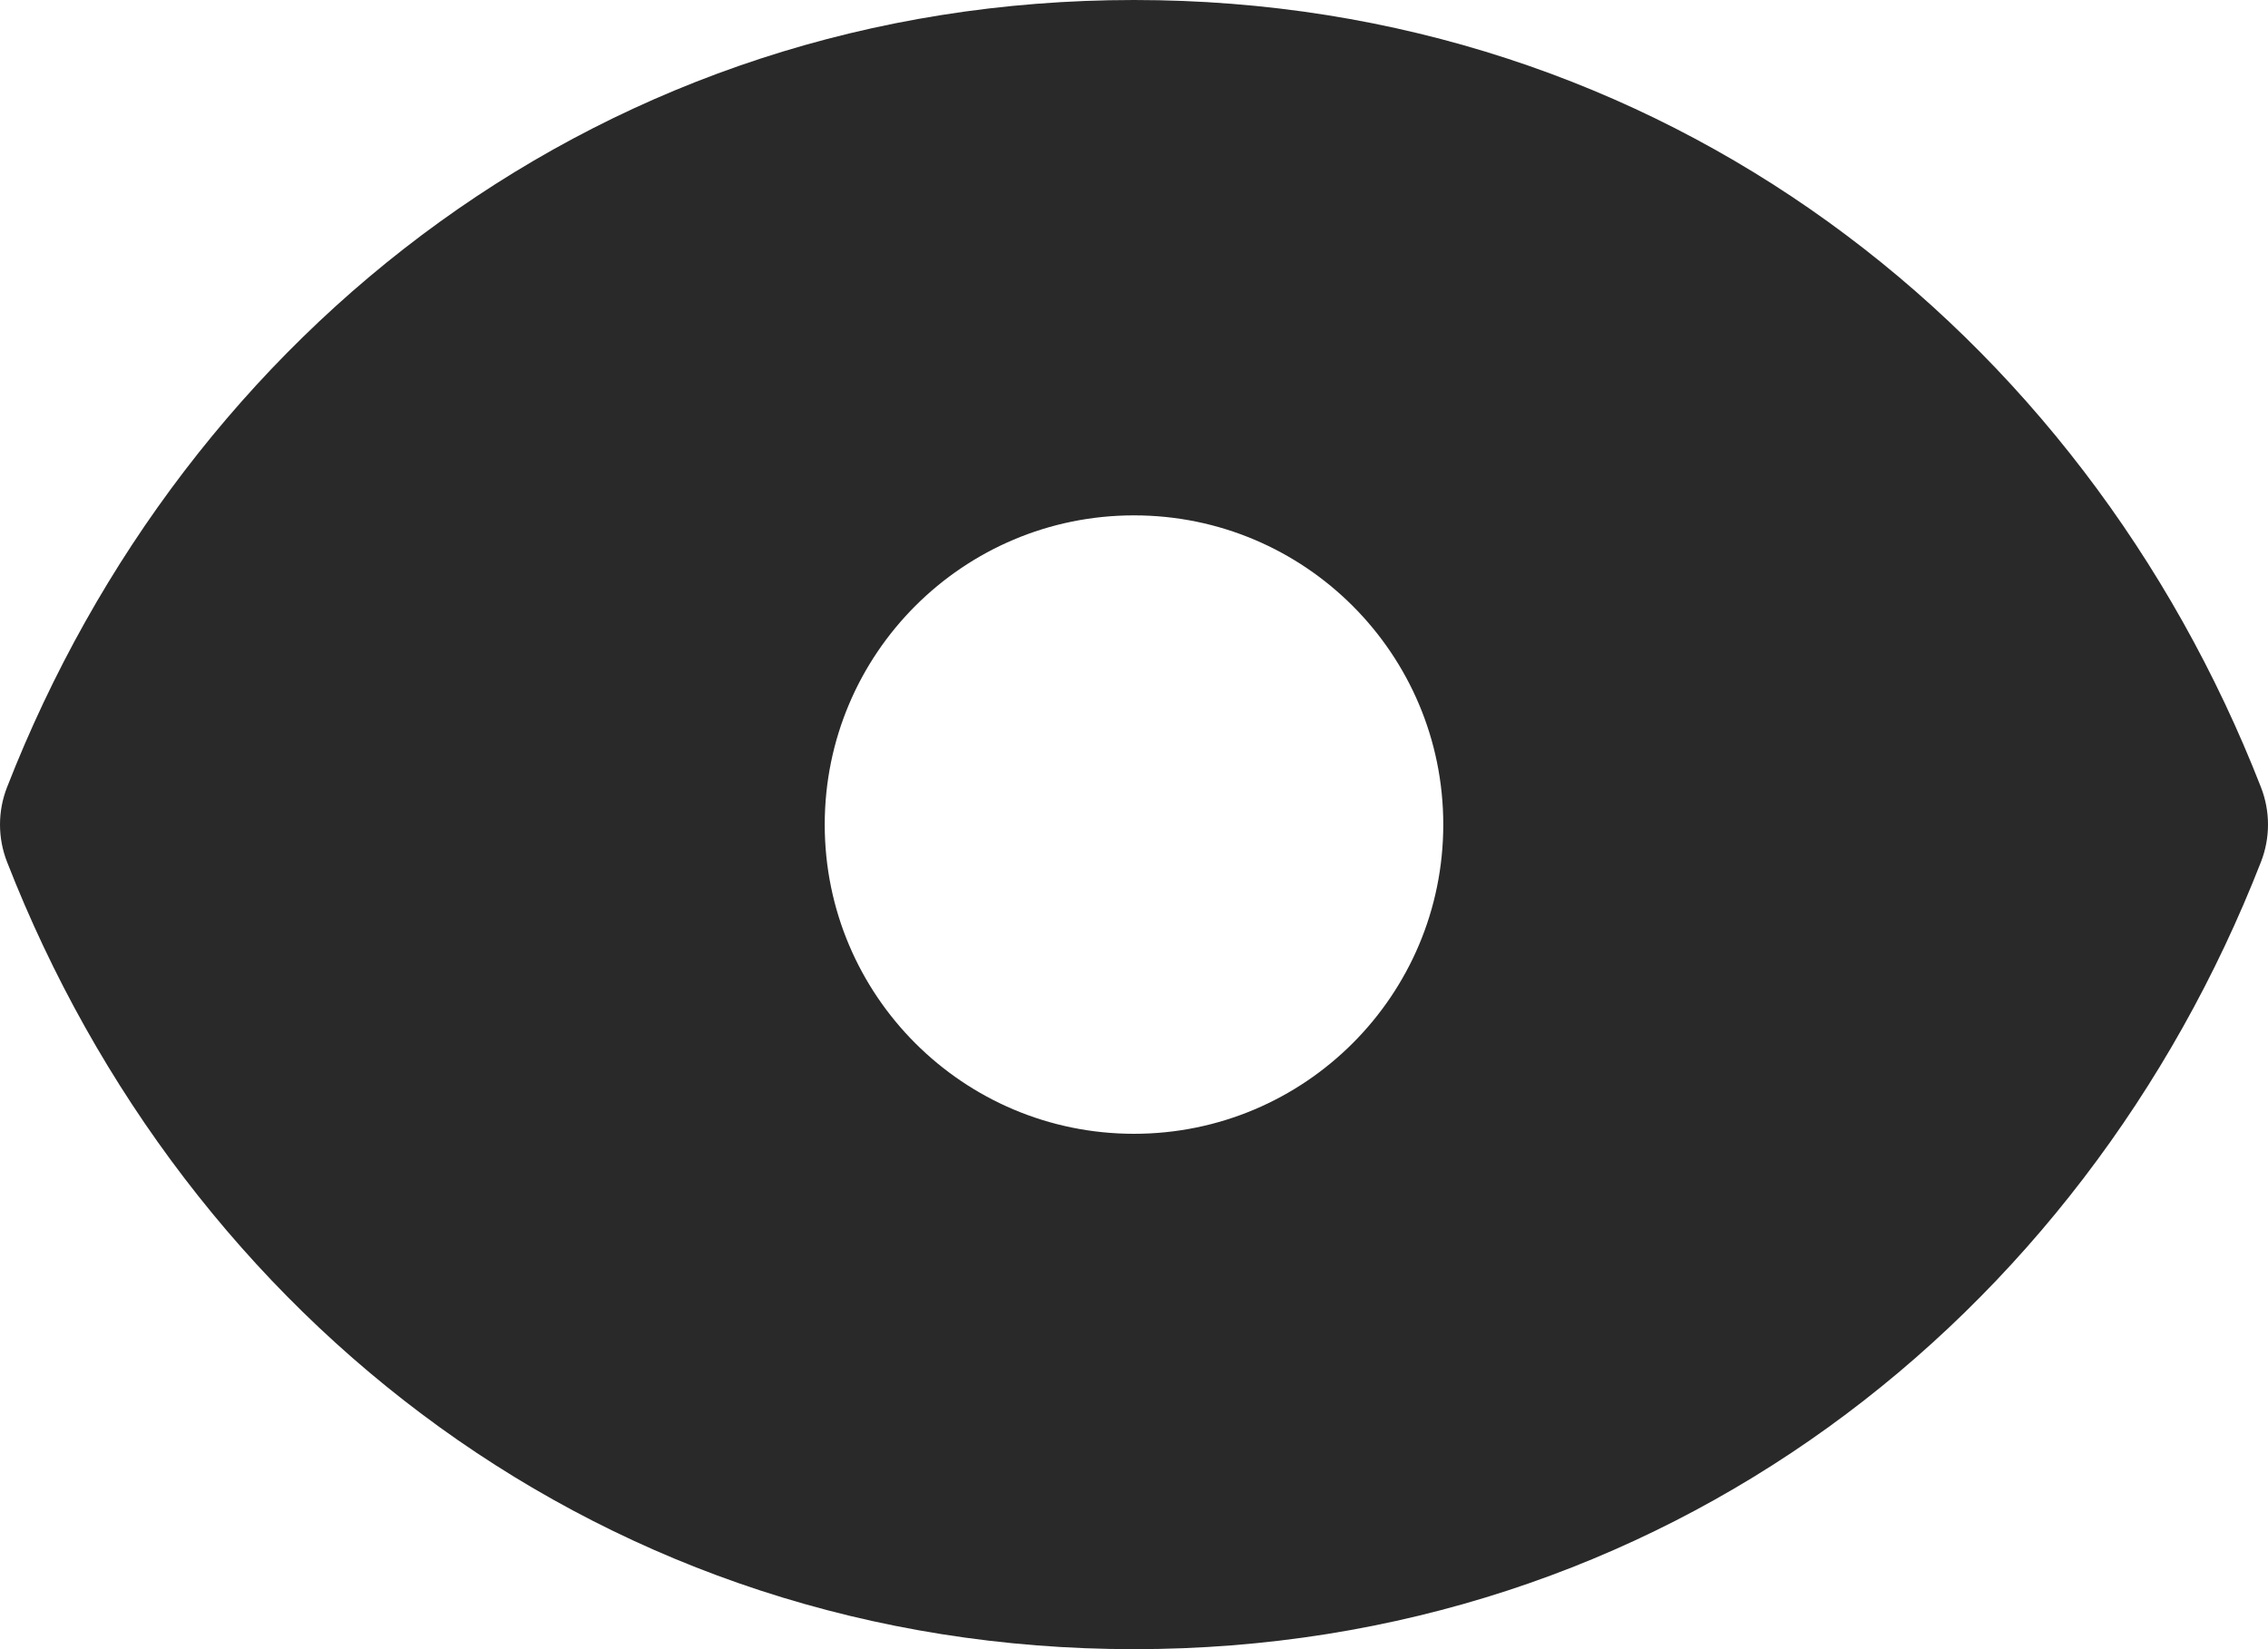
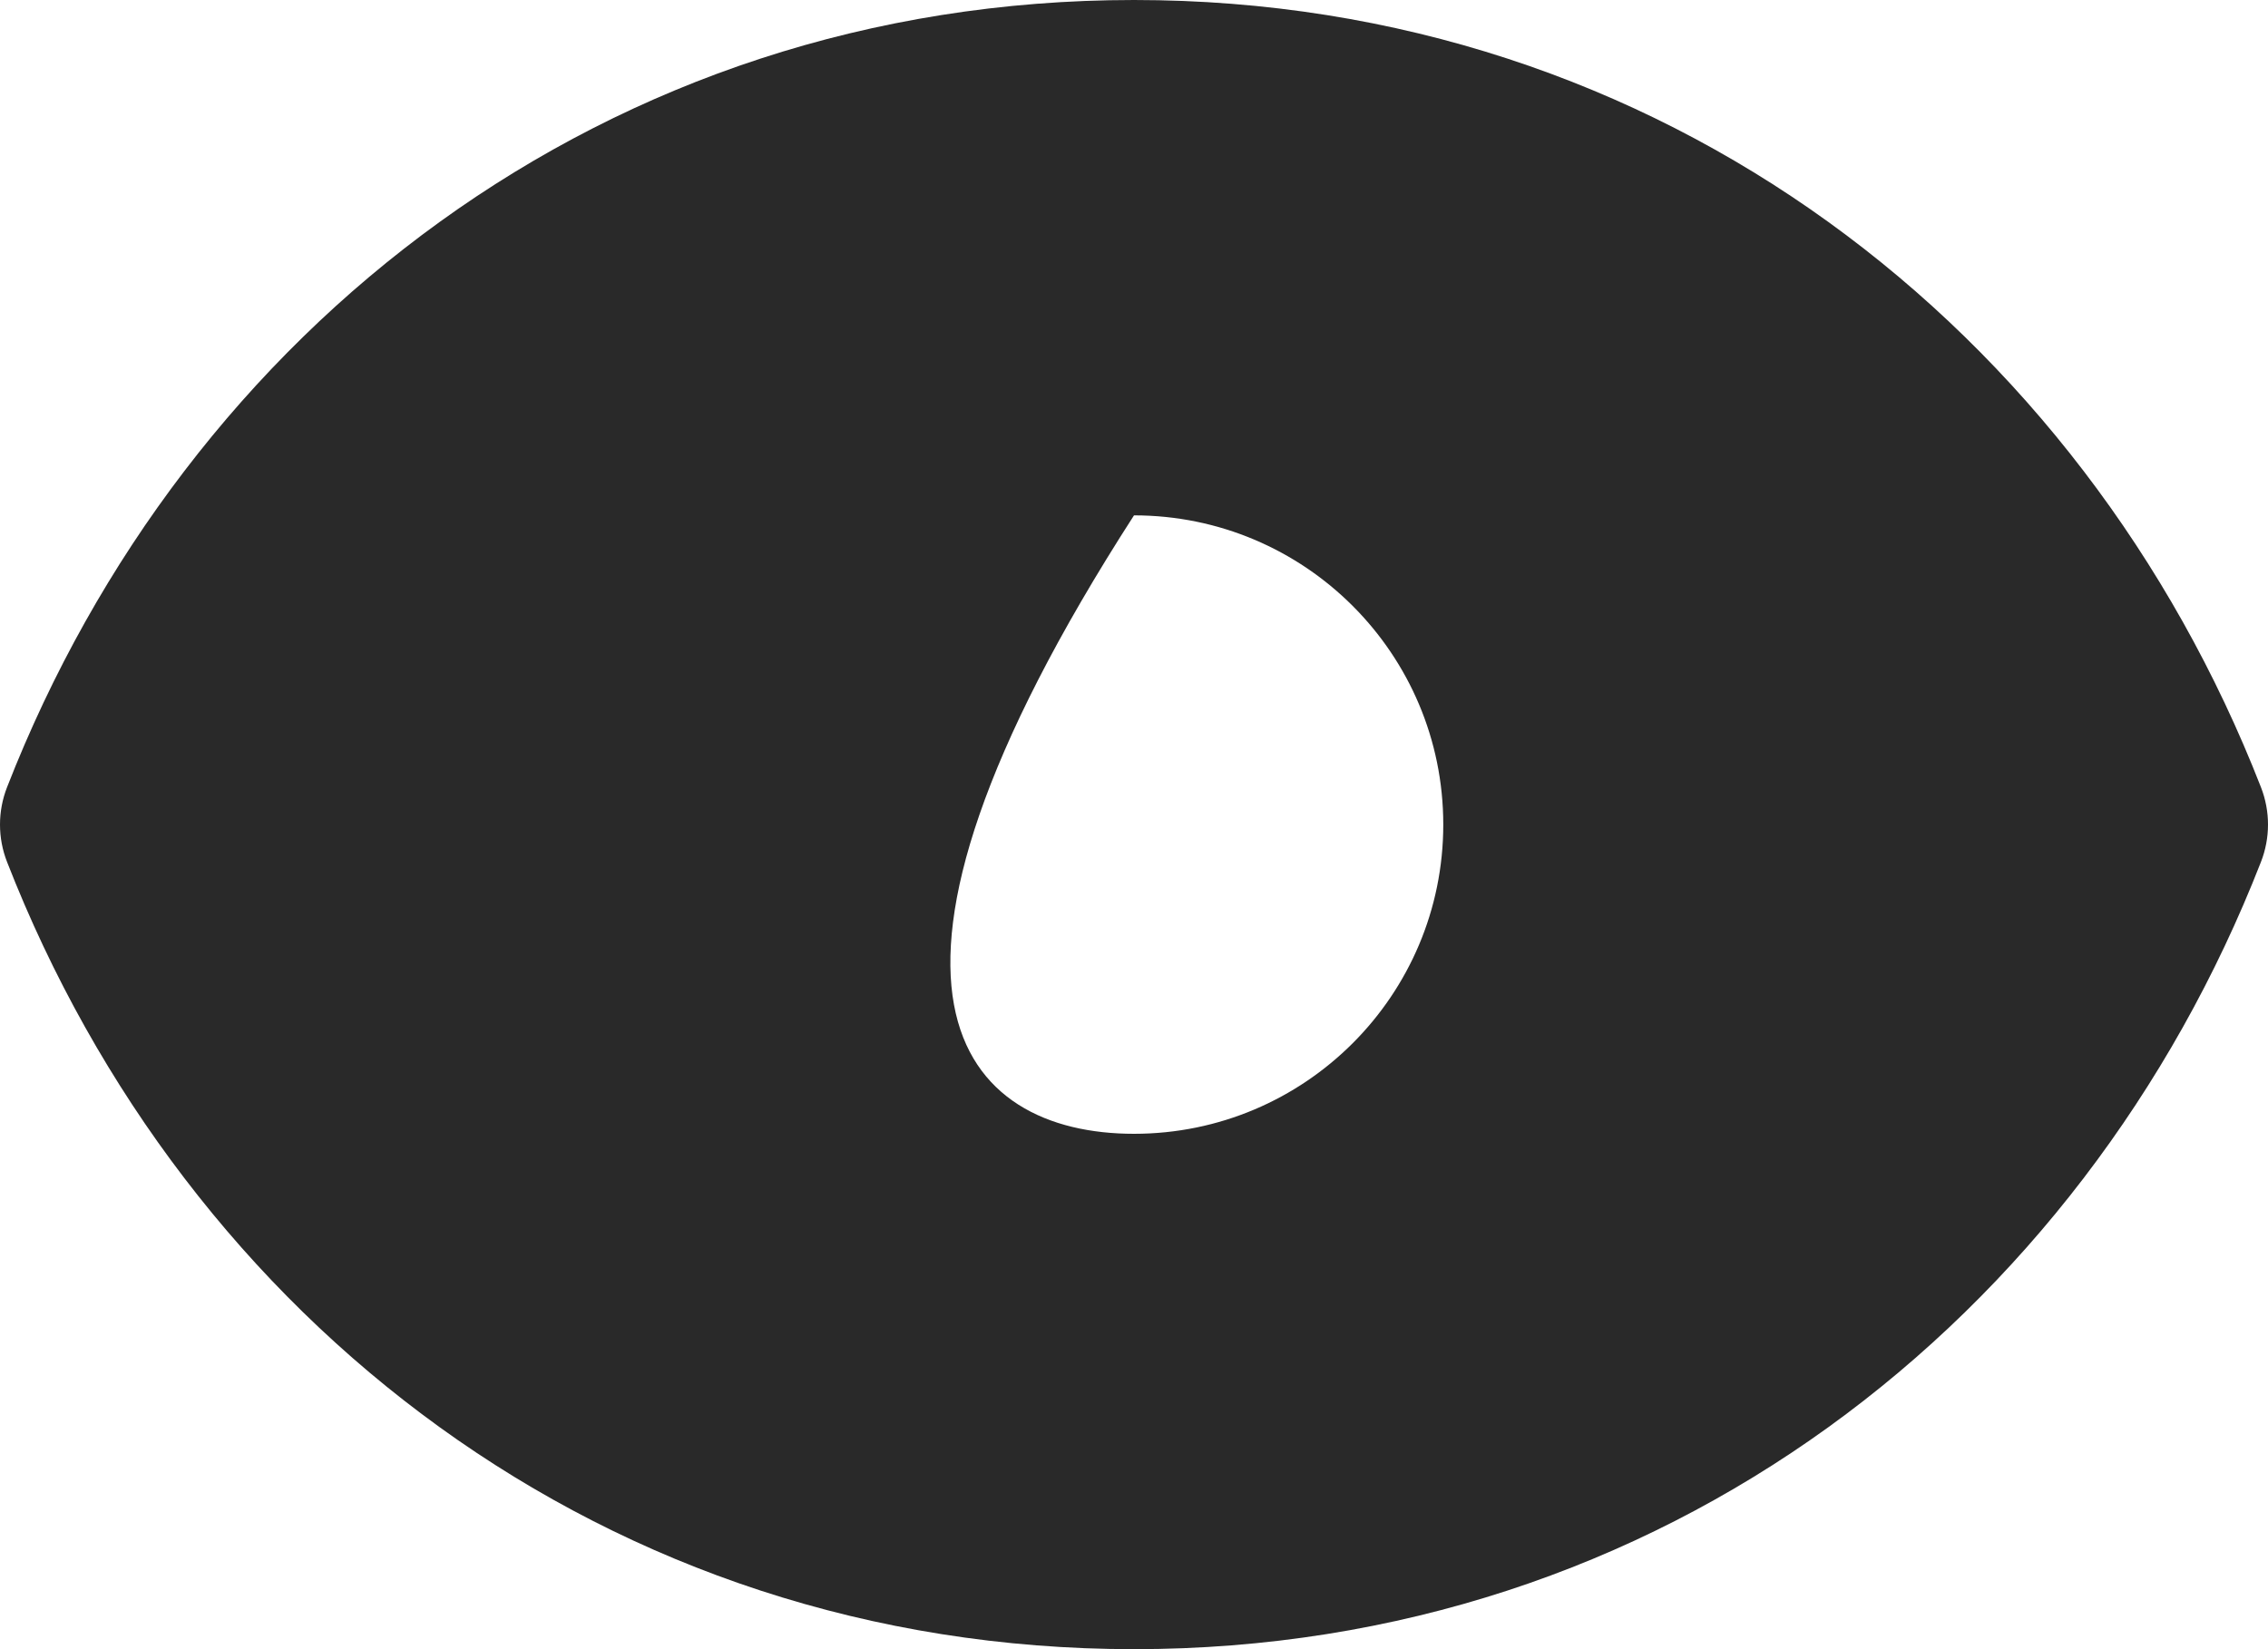
<svg xmlns="http://www.w3.org/2000/svg" width="22" height="16" viewBox="0 0 22 16" fill="none">
-   <path fill-rule="evenodd" clip-rule="evenodd" d="M0.069 7.636C1.803 3.194 5.884 0 11 0C16.116 0 20.197 3.194 21.931 7.636C22.023 7.87 22.023 8.13 21.931 8.364C20.197 12.806 16.116 16 11 16C5.884 16 1.803 12.806 0.069 8.364C-0.023 8.13 -0.023 7.87 0.069 7.636ZM11 11C12.657 11 14 9.657 14 8C14 6.343 12.657 5 11 5C9.343 5 8 6.343 8 8C8 9.657 9.343 11 11 11Z" fill="#292929" />
+   <path fill-rule="evenodd" clip-rule="evenodd" d="M0.069 7.636C1.803 3.194 5.884 0 11 0C16.116 0 20.197 3.194 21.931 7.636C22.023 7.87 22.023 8.13 21.931 8.364C20.197 12.806 16.116 16 11 16C5.884 16 1.803 12.806 0.069 8.364C-0.023 8.13 -0.023 7.87 0.069 7.636ZM11 11C12.657 11 14 9.657 14 8C14 6.343 12.657 5 11 5C8 9.657 9.343 11 11 11Z" fill="#292929" />
</svg>